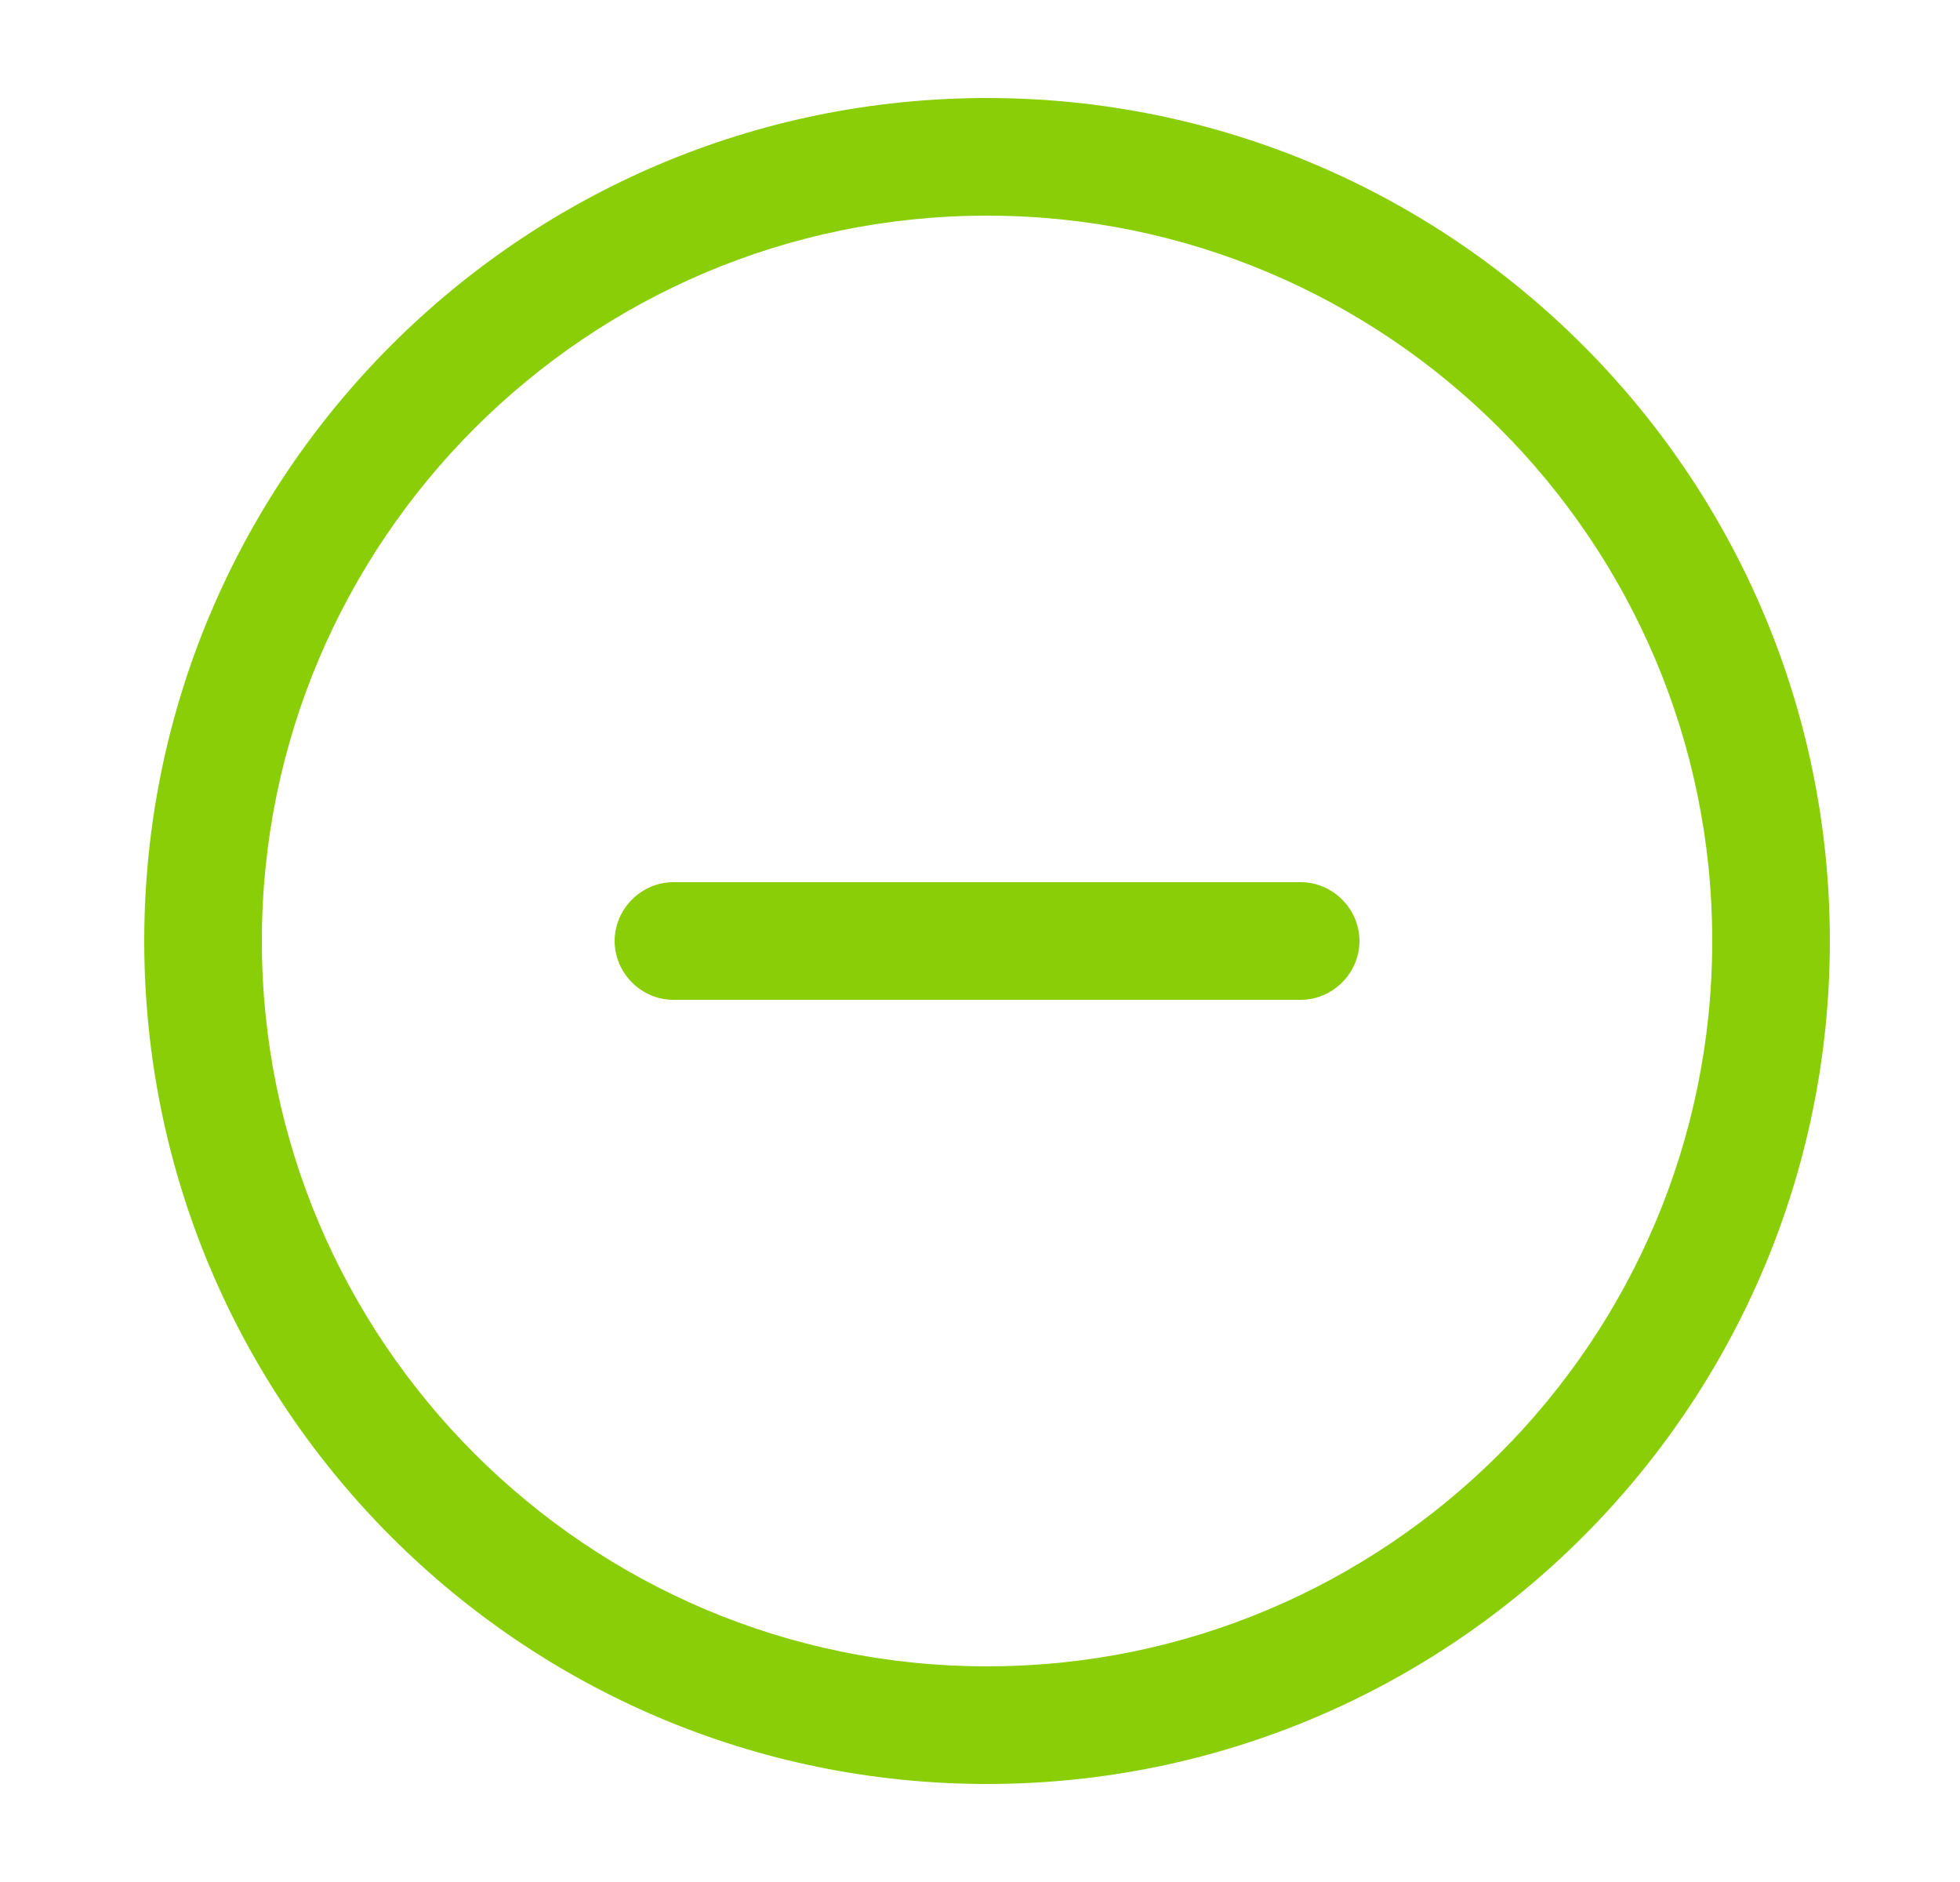
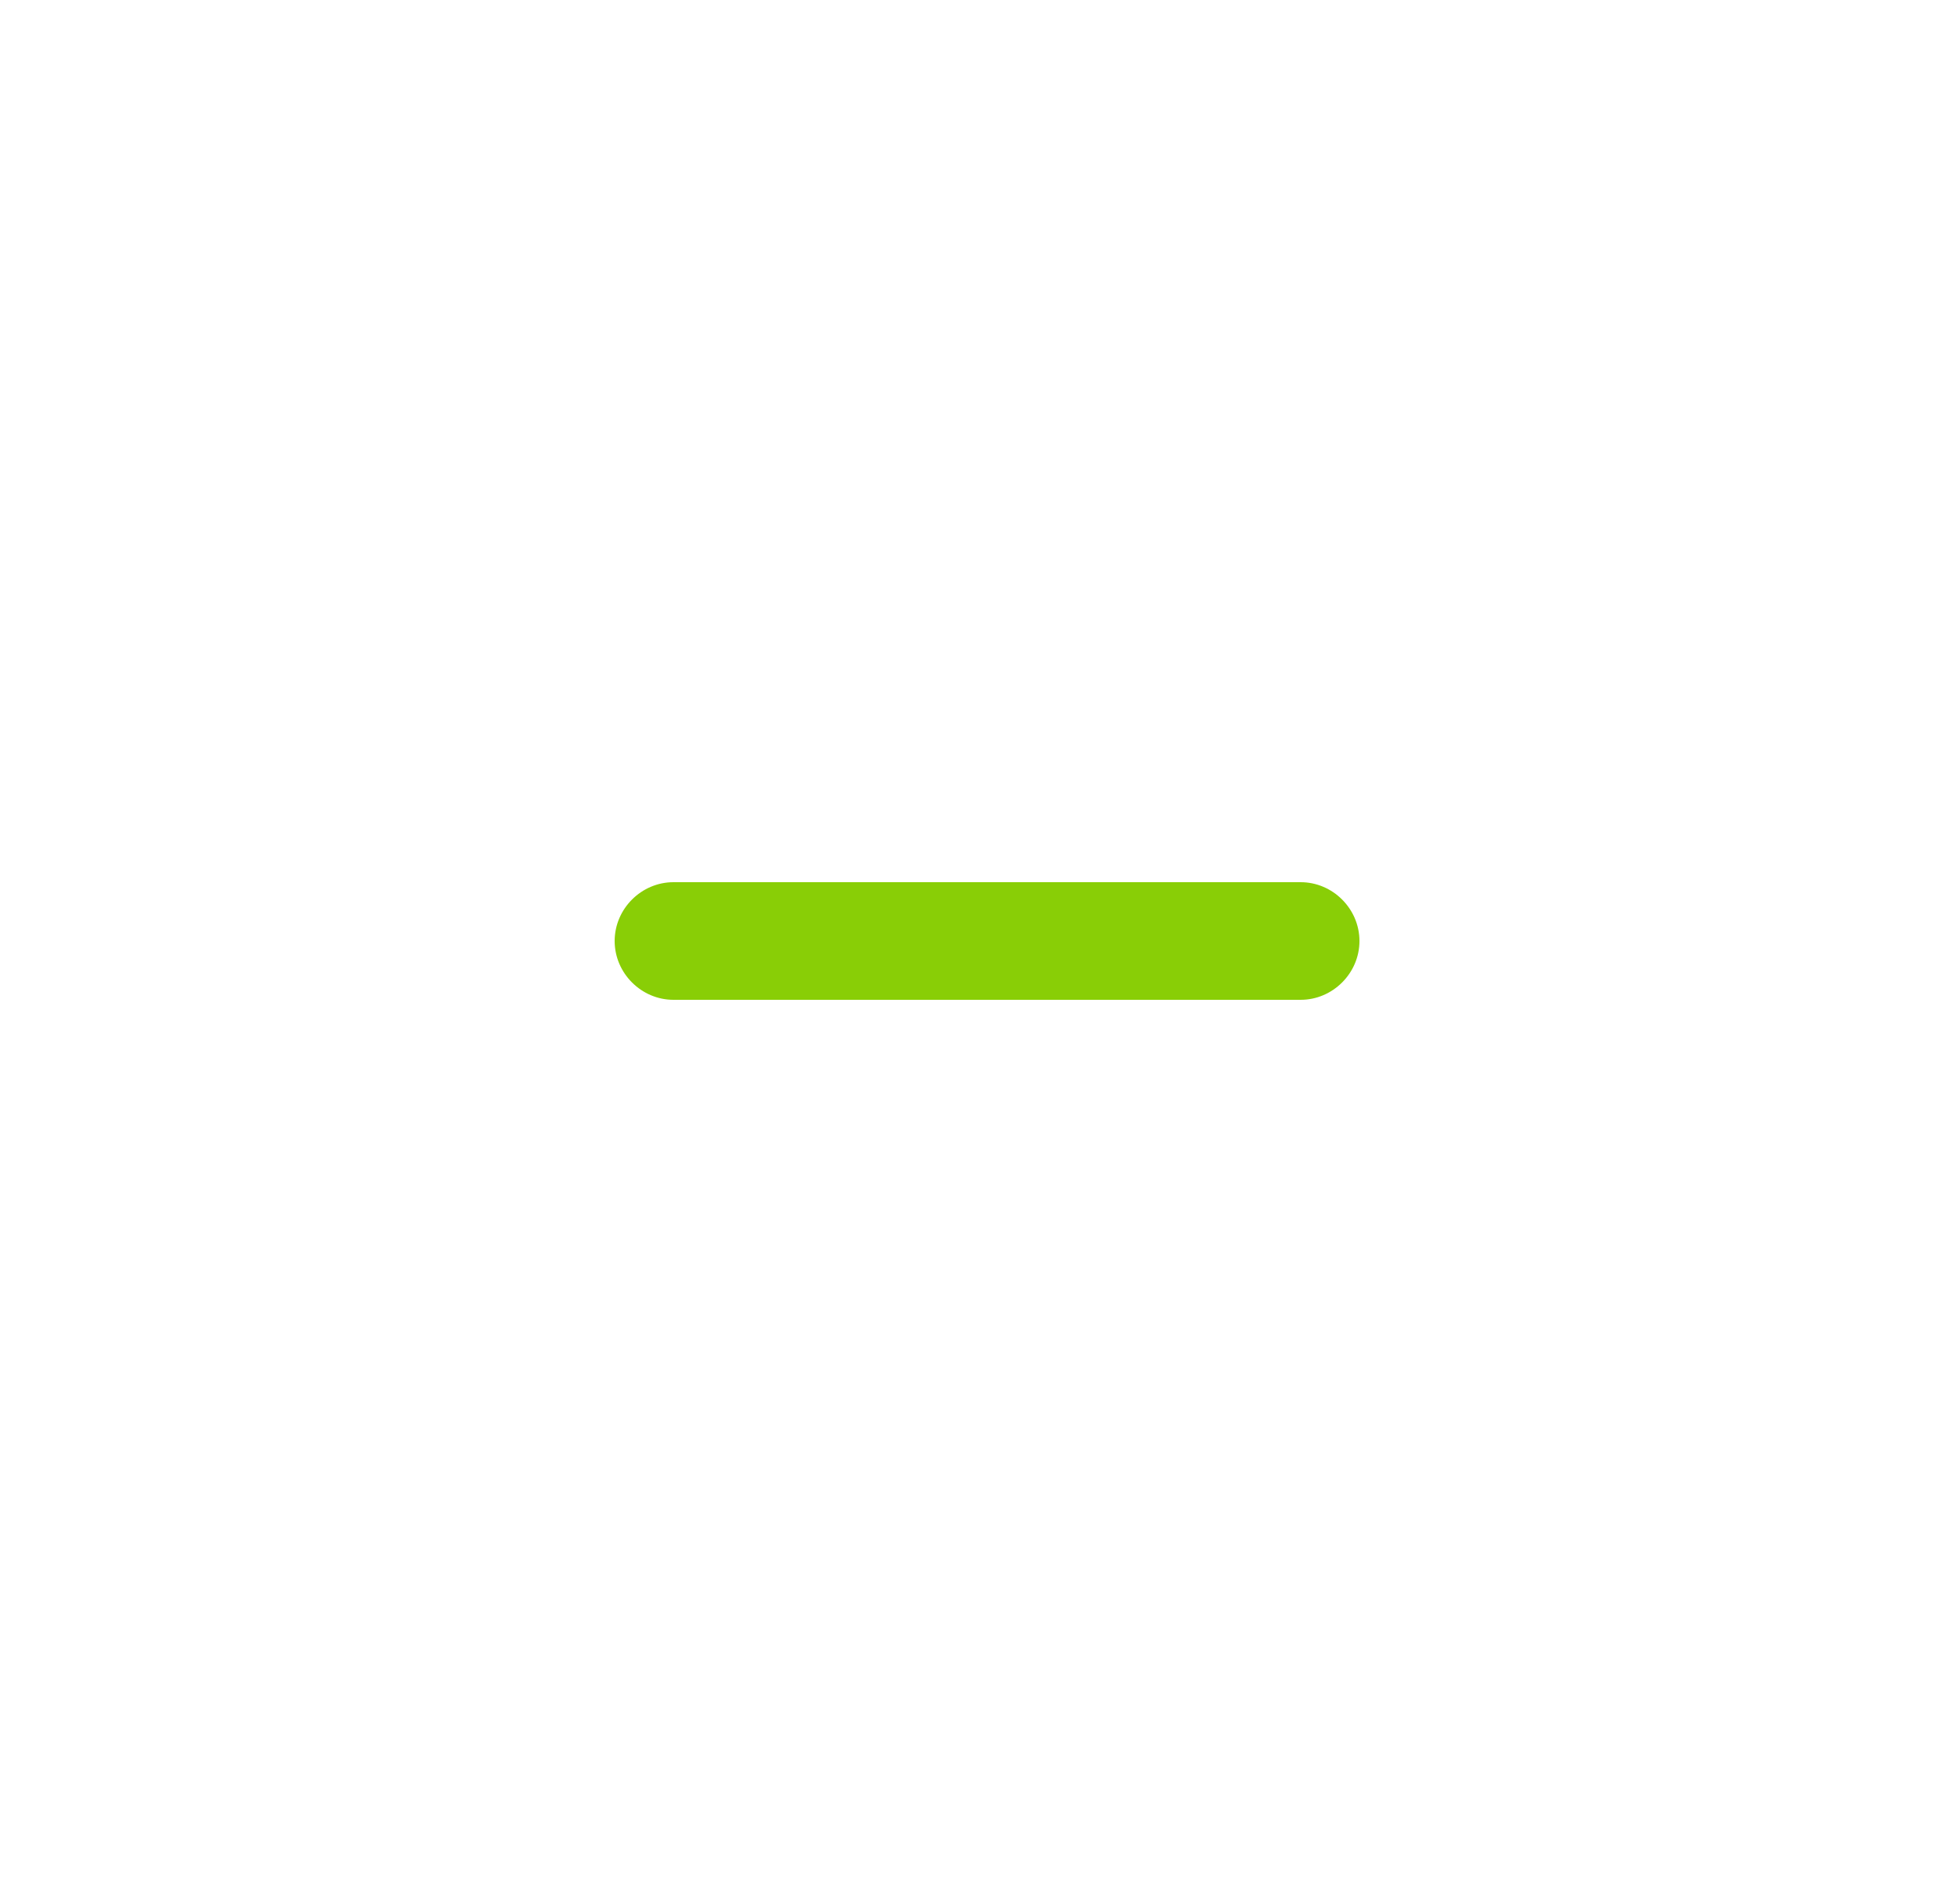
<svg xmlns="http://www.w3.org/2000/svg" width="25" height="24" viewBox="0 0 25 24" fill="none">
-   <path d="M12.59 22.75C6.66 22.75 1.84 17.93 1.84 12C1.84 6.07 6.66 1.25 12.59 1.25C18.52 1.25 23.34 6.07 23.34 12C23.34 17.93 18.52 22.75 12.59 22.75ZM12.59 2.75C7.49 2.75 3.34 6.9 3.34 12C3.34 17.1 7.49 21.25 12.59 21.25C17.69 21.25 21.84 17.1 21.84 12C21.84 6.9 17.69 2.75 12.59 2.75Z" fill="#89CE06" />
  <path d="M16.59 12.75H8.59C8.18 12.75 7.84 12.41 7.84 12C7.84 11.59 8.18 11.25 8.59 11.25H16.59C17 11.25 17.34 11.59 17.34 12C17.34 12.41 17 12.75 16.59 12.75Z" fill="#89CE06" />
</svg>